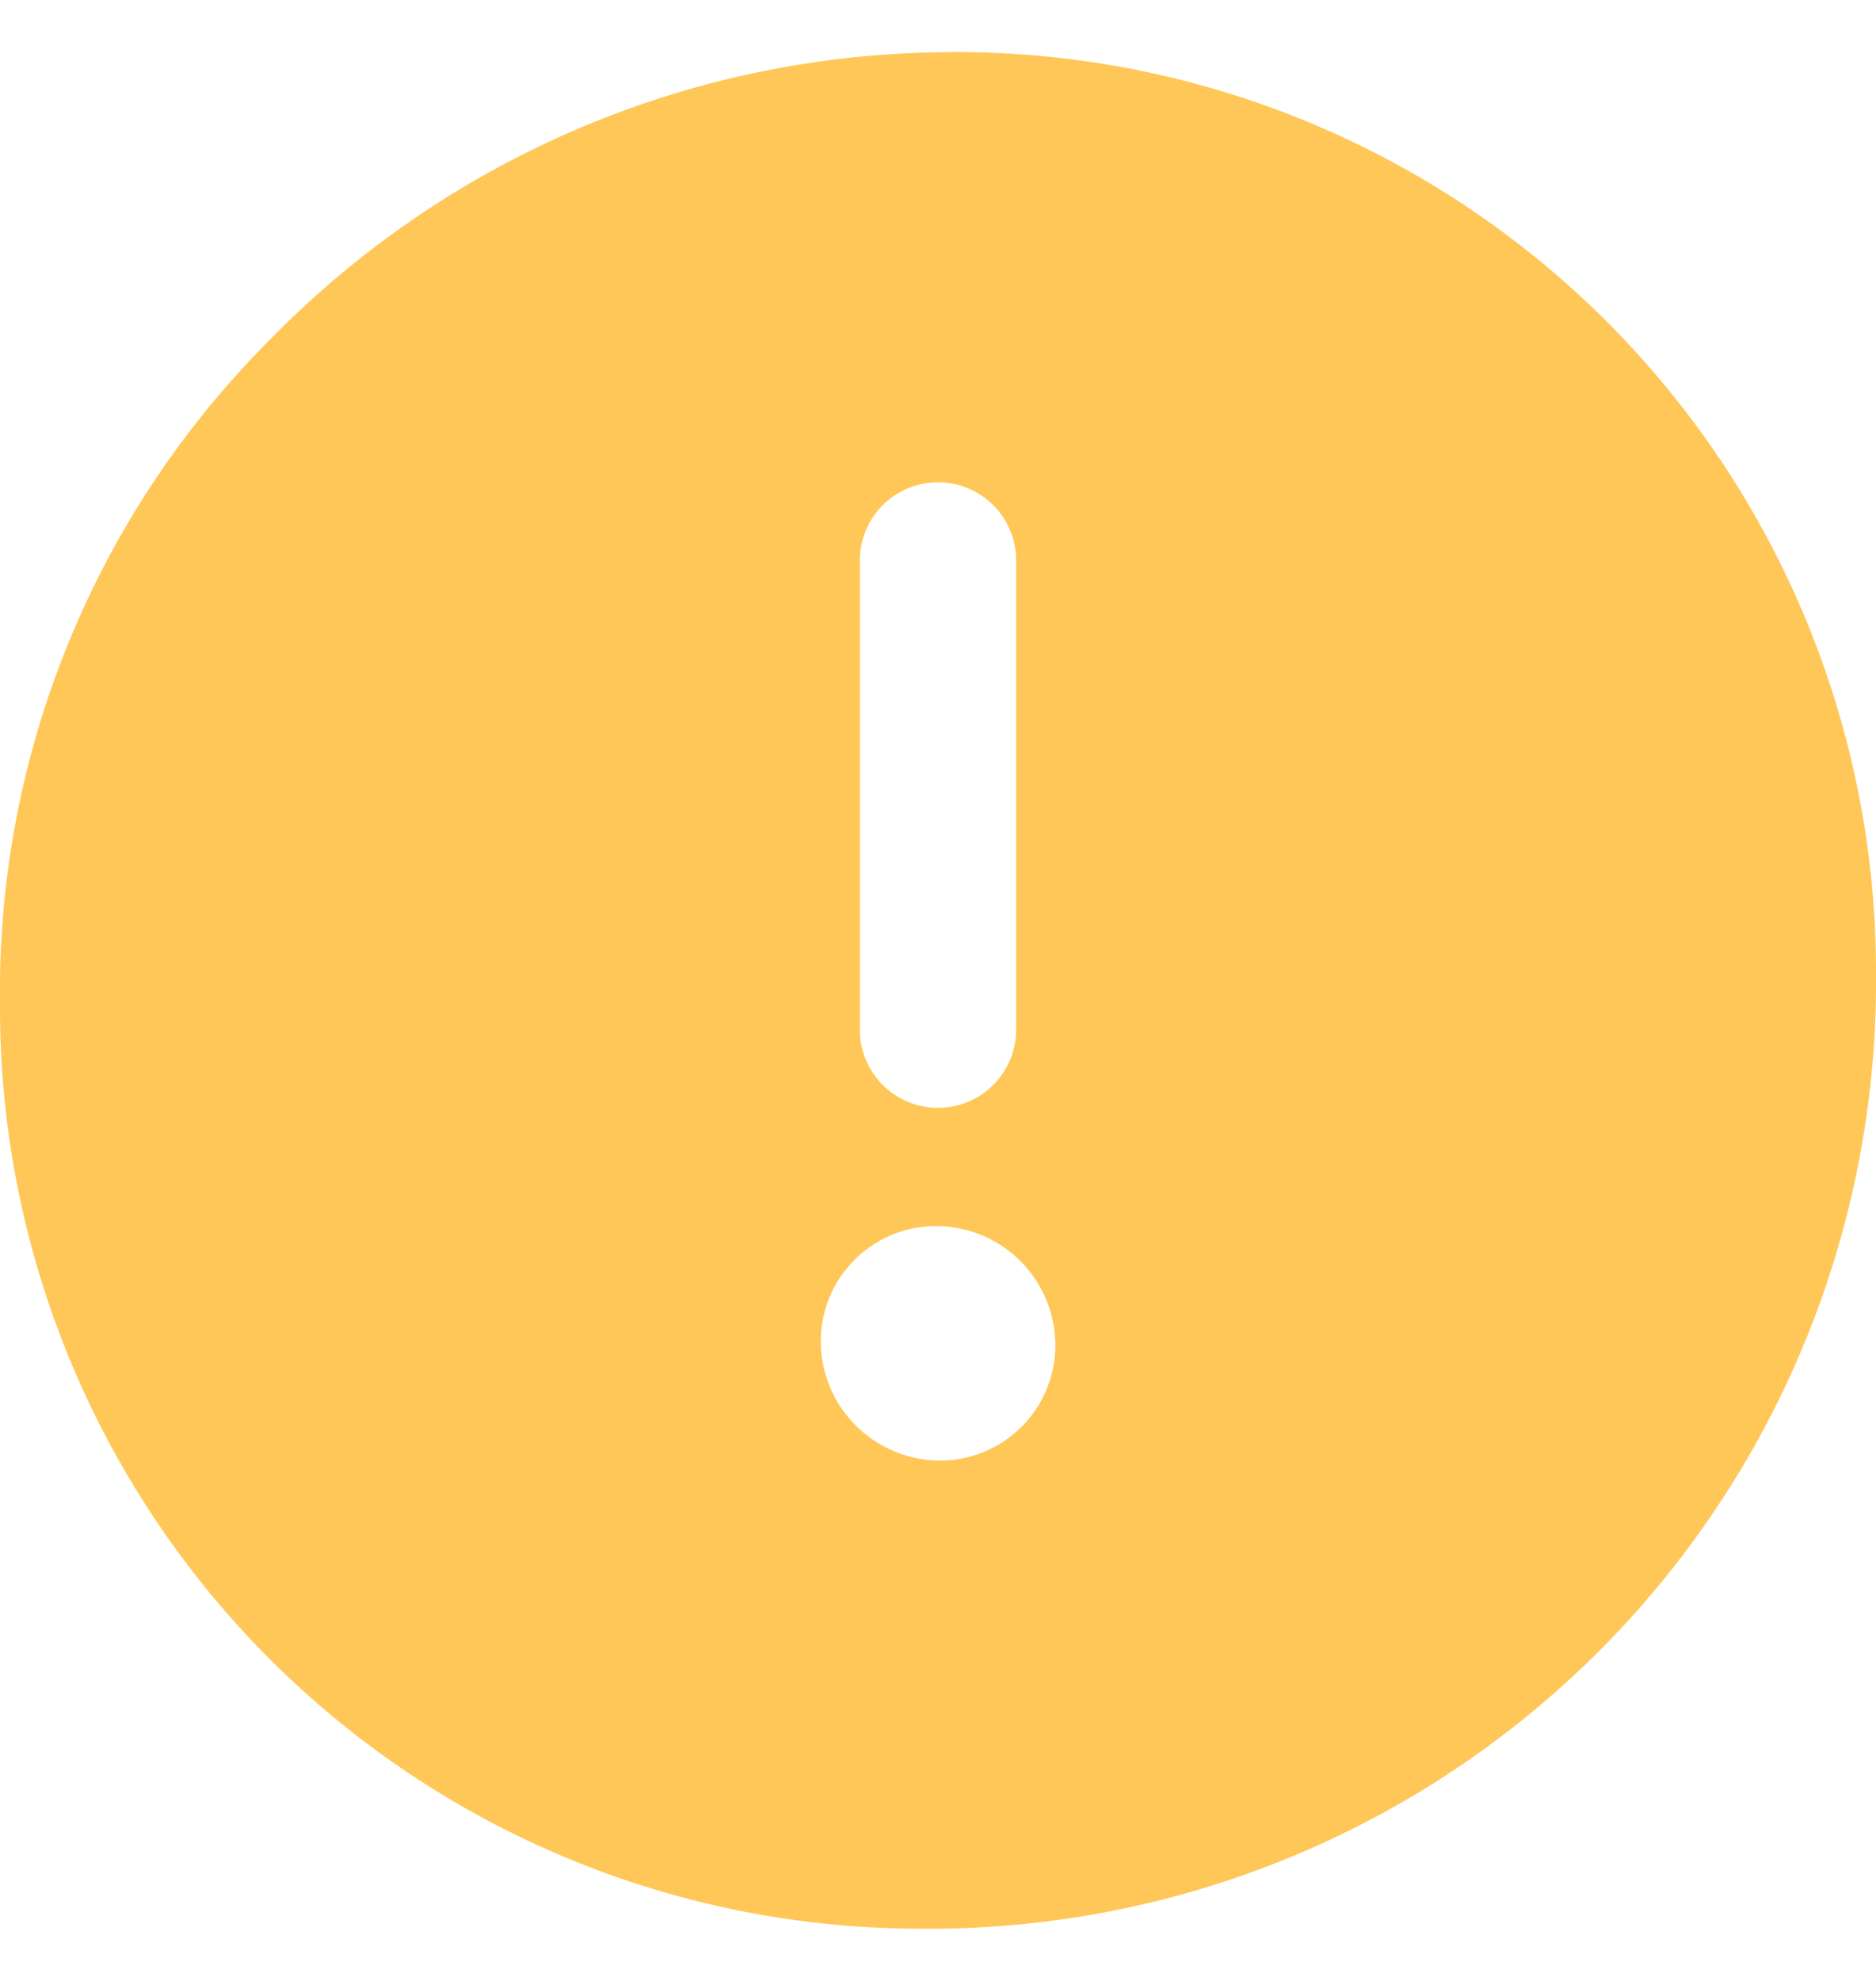
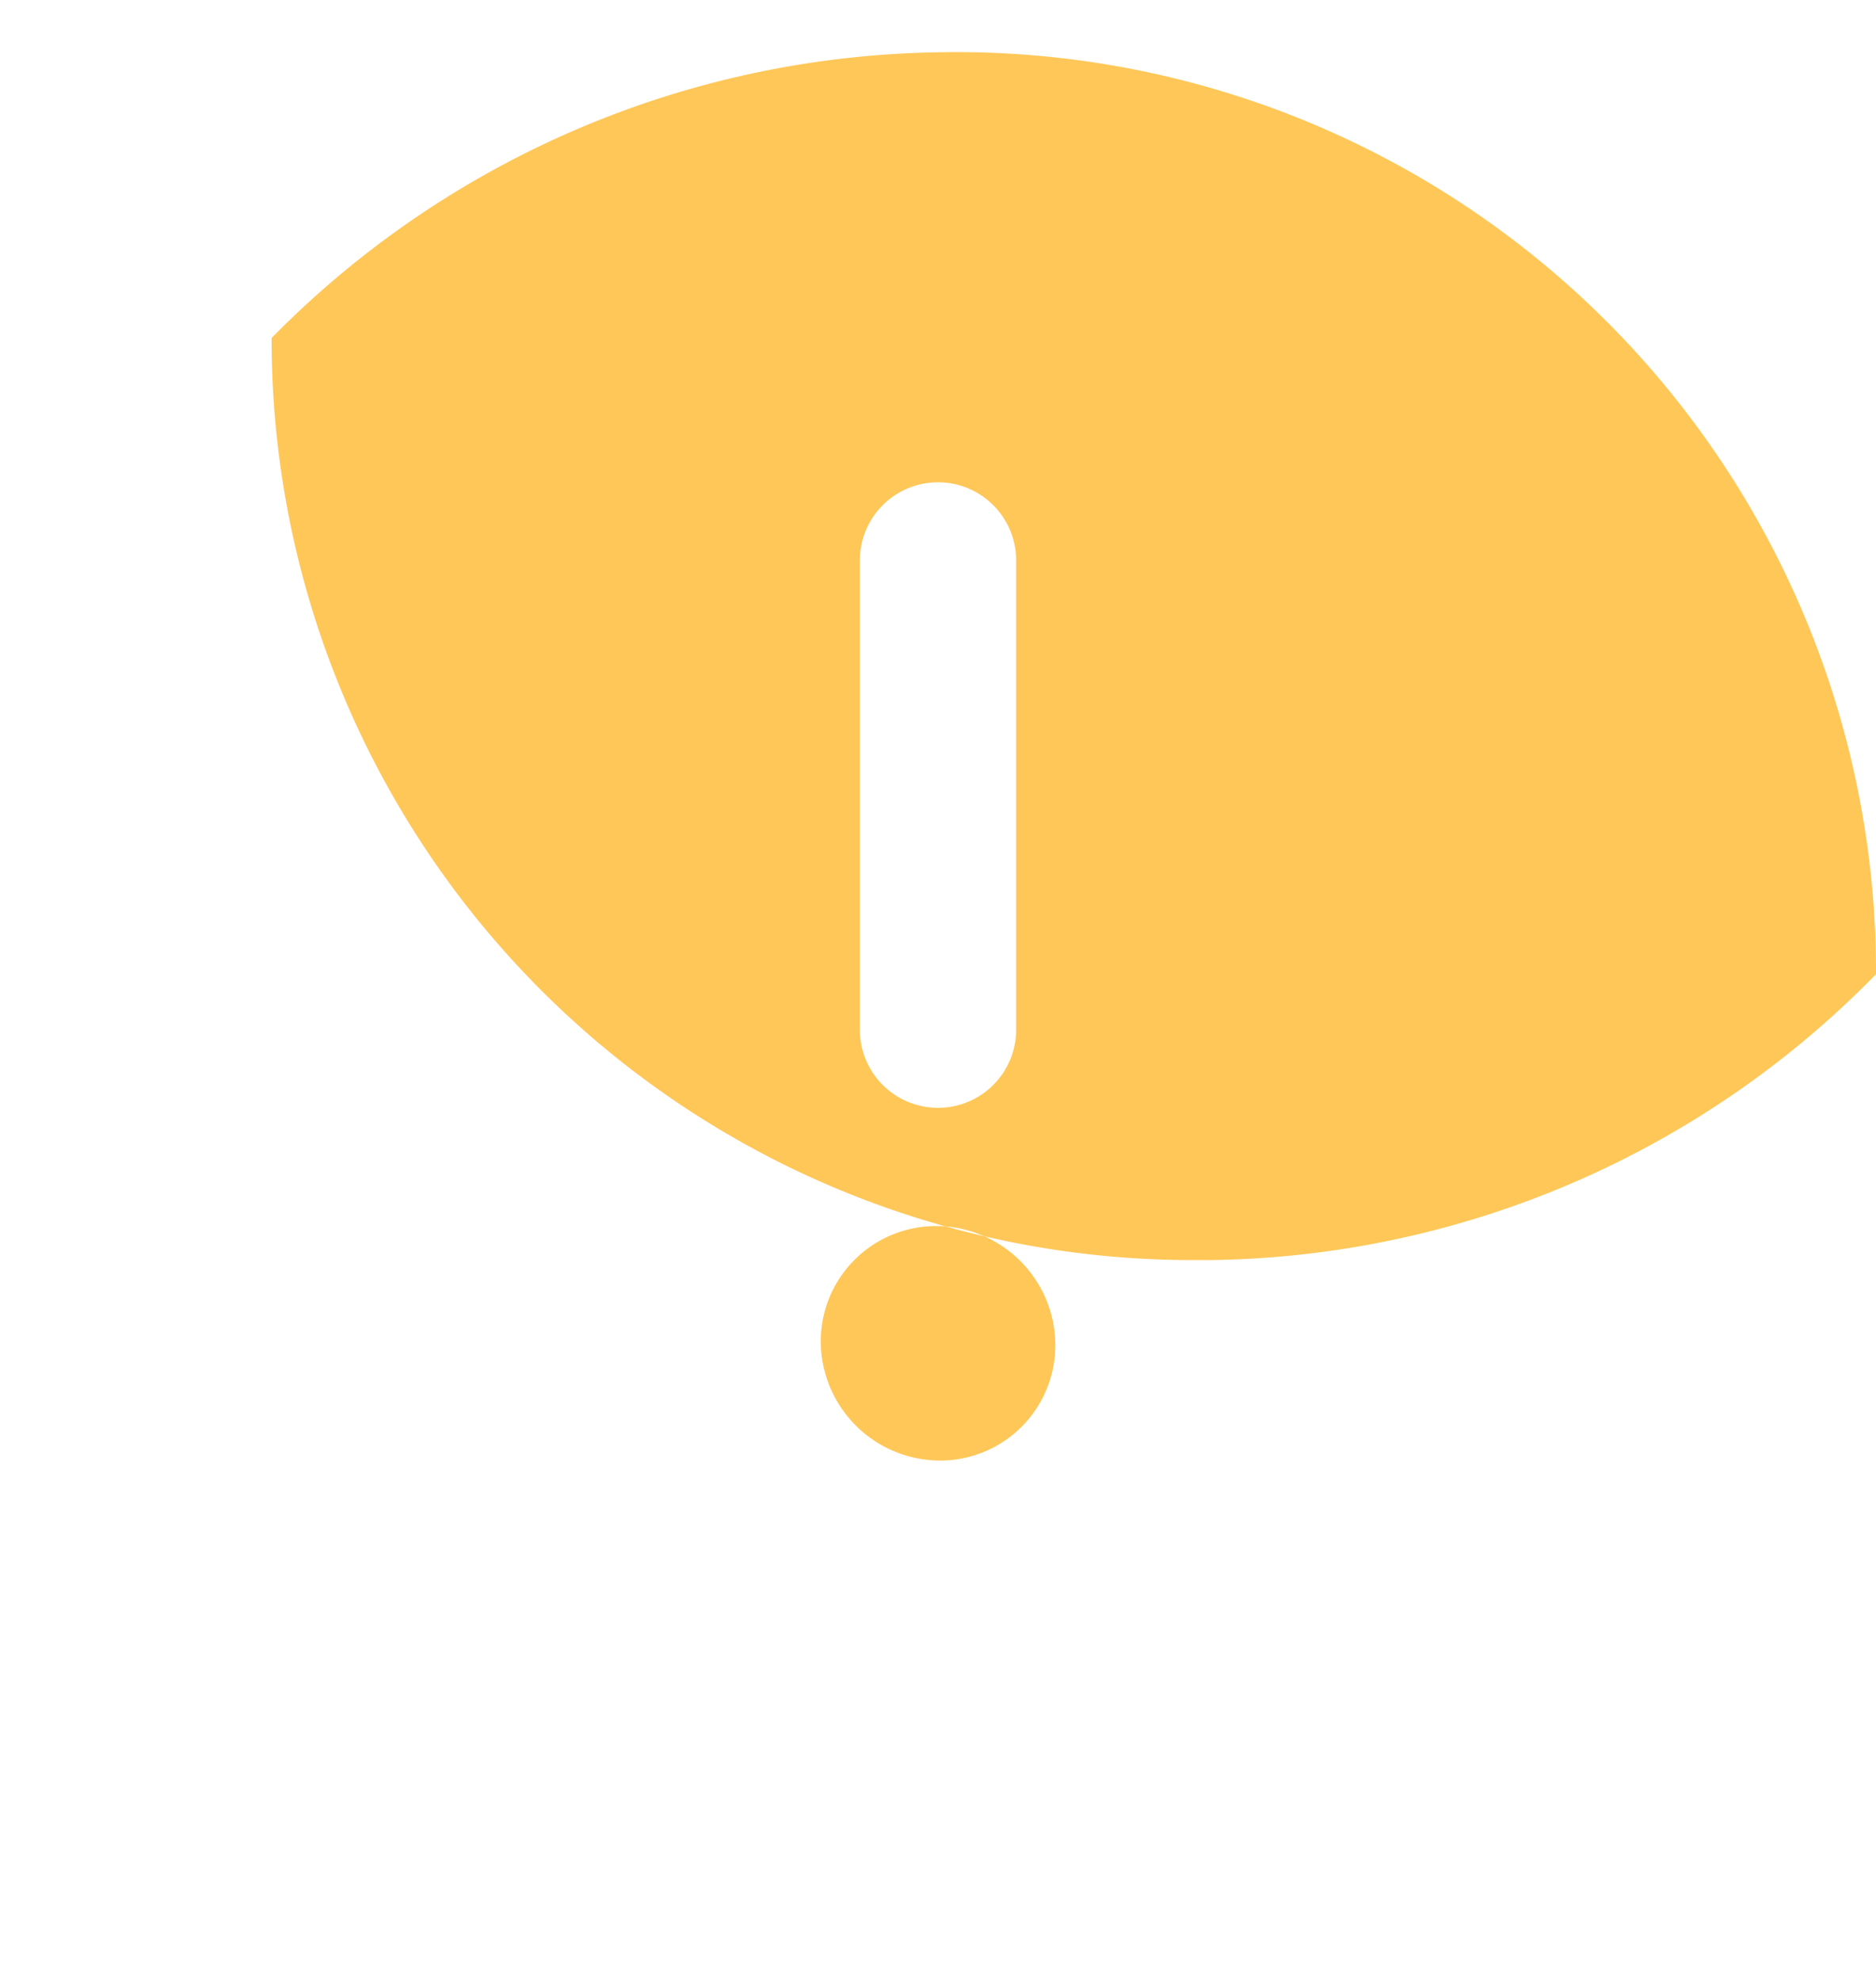
<svg xmlns="http://www.w3.org/2000/svg" width="18" height="19" fill="none">
-   <path d="M8.988.502a9.154 9.154 0 0 0-6.382 2.74A8.849 8.849 0 0 0 0 9.655a8.833 8.833 0 0 0 8.85 8.844h.16A9.083 9.083 0 0 0 18 9.344 8.822 8.822 0 0 0 8.988.502ZM7.876 12.907a1.106 1.106 0 0 1 1.086-1.147h.02a1.145 1.145 0 0 1 1.143 1.102 1.106 1.106 0 0 1-1.087 1.147h-.02a1.147 1.147 0 0 1-1.142-1.102Zm.374-3.031v-4.5a.75.75 0 0 1 1.5 0v4.5a.75.75 0 0 1-1.5 0Z" fill="#FFC758" />
+   <path d="M8.988.502a9.154 9.154 0 0 0-6.382 2.74a8.833 8.833 0 0 0 8.85 8.844h.16A9.083 9.083 0 0 0 18 9.344 8.822 8.822 0 0 0 8.988.502ZM7.876 12.907a1.106 1.106 0 0 1 1.086-1.147h.02a1.145 1.145 0 0 1 1.143 1.102 1.106 1.106 0 0 1-1.087 1.147h-.02a1.147 1.147 0 0 1-1.142-1.102Zm.374-3.031v-4.5a.75.75 0 0 1 1.5 0v4.5a.75.75 0 0 1-1.5 0Z" fill="#FFC758" />
</svg>